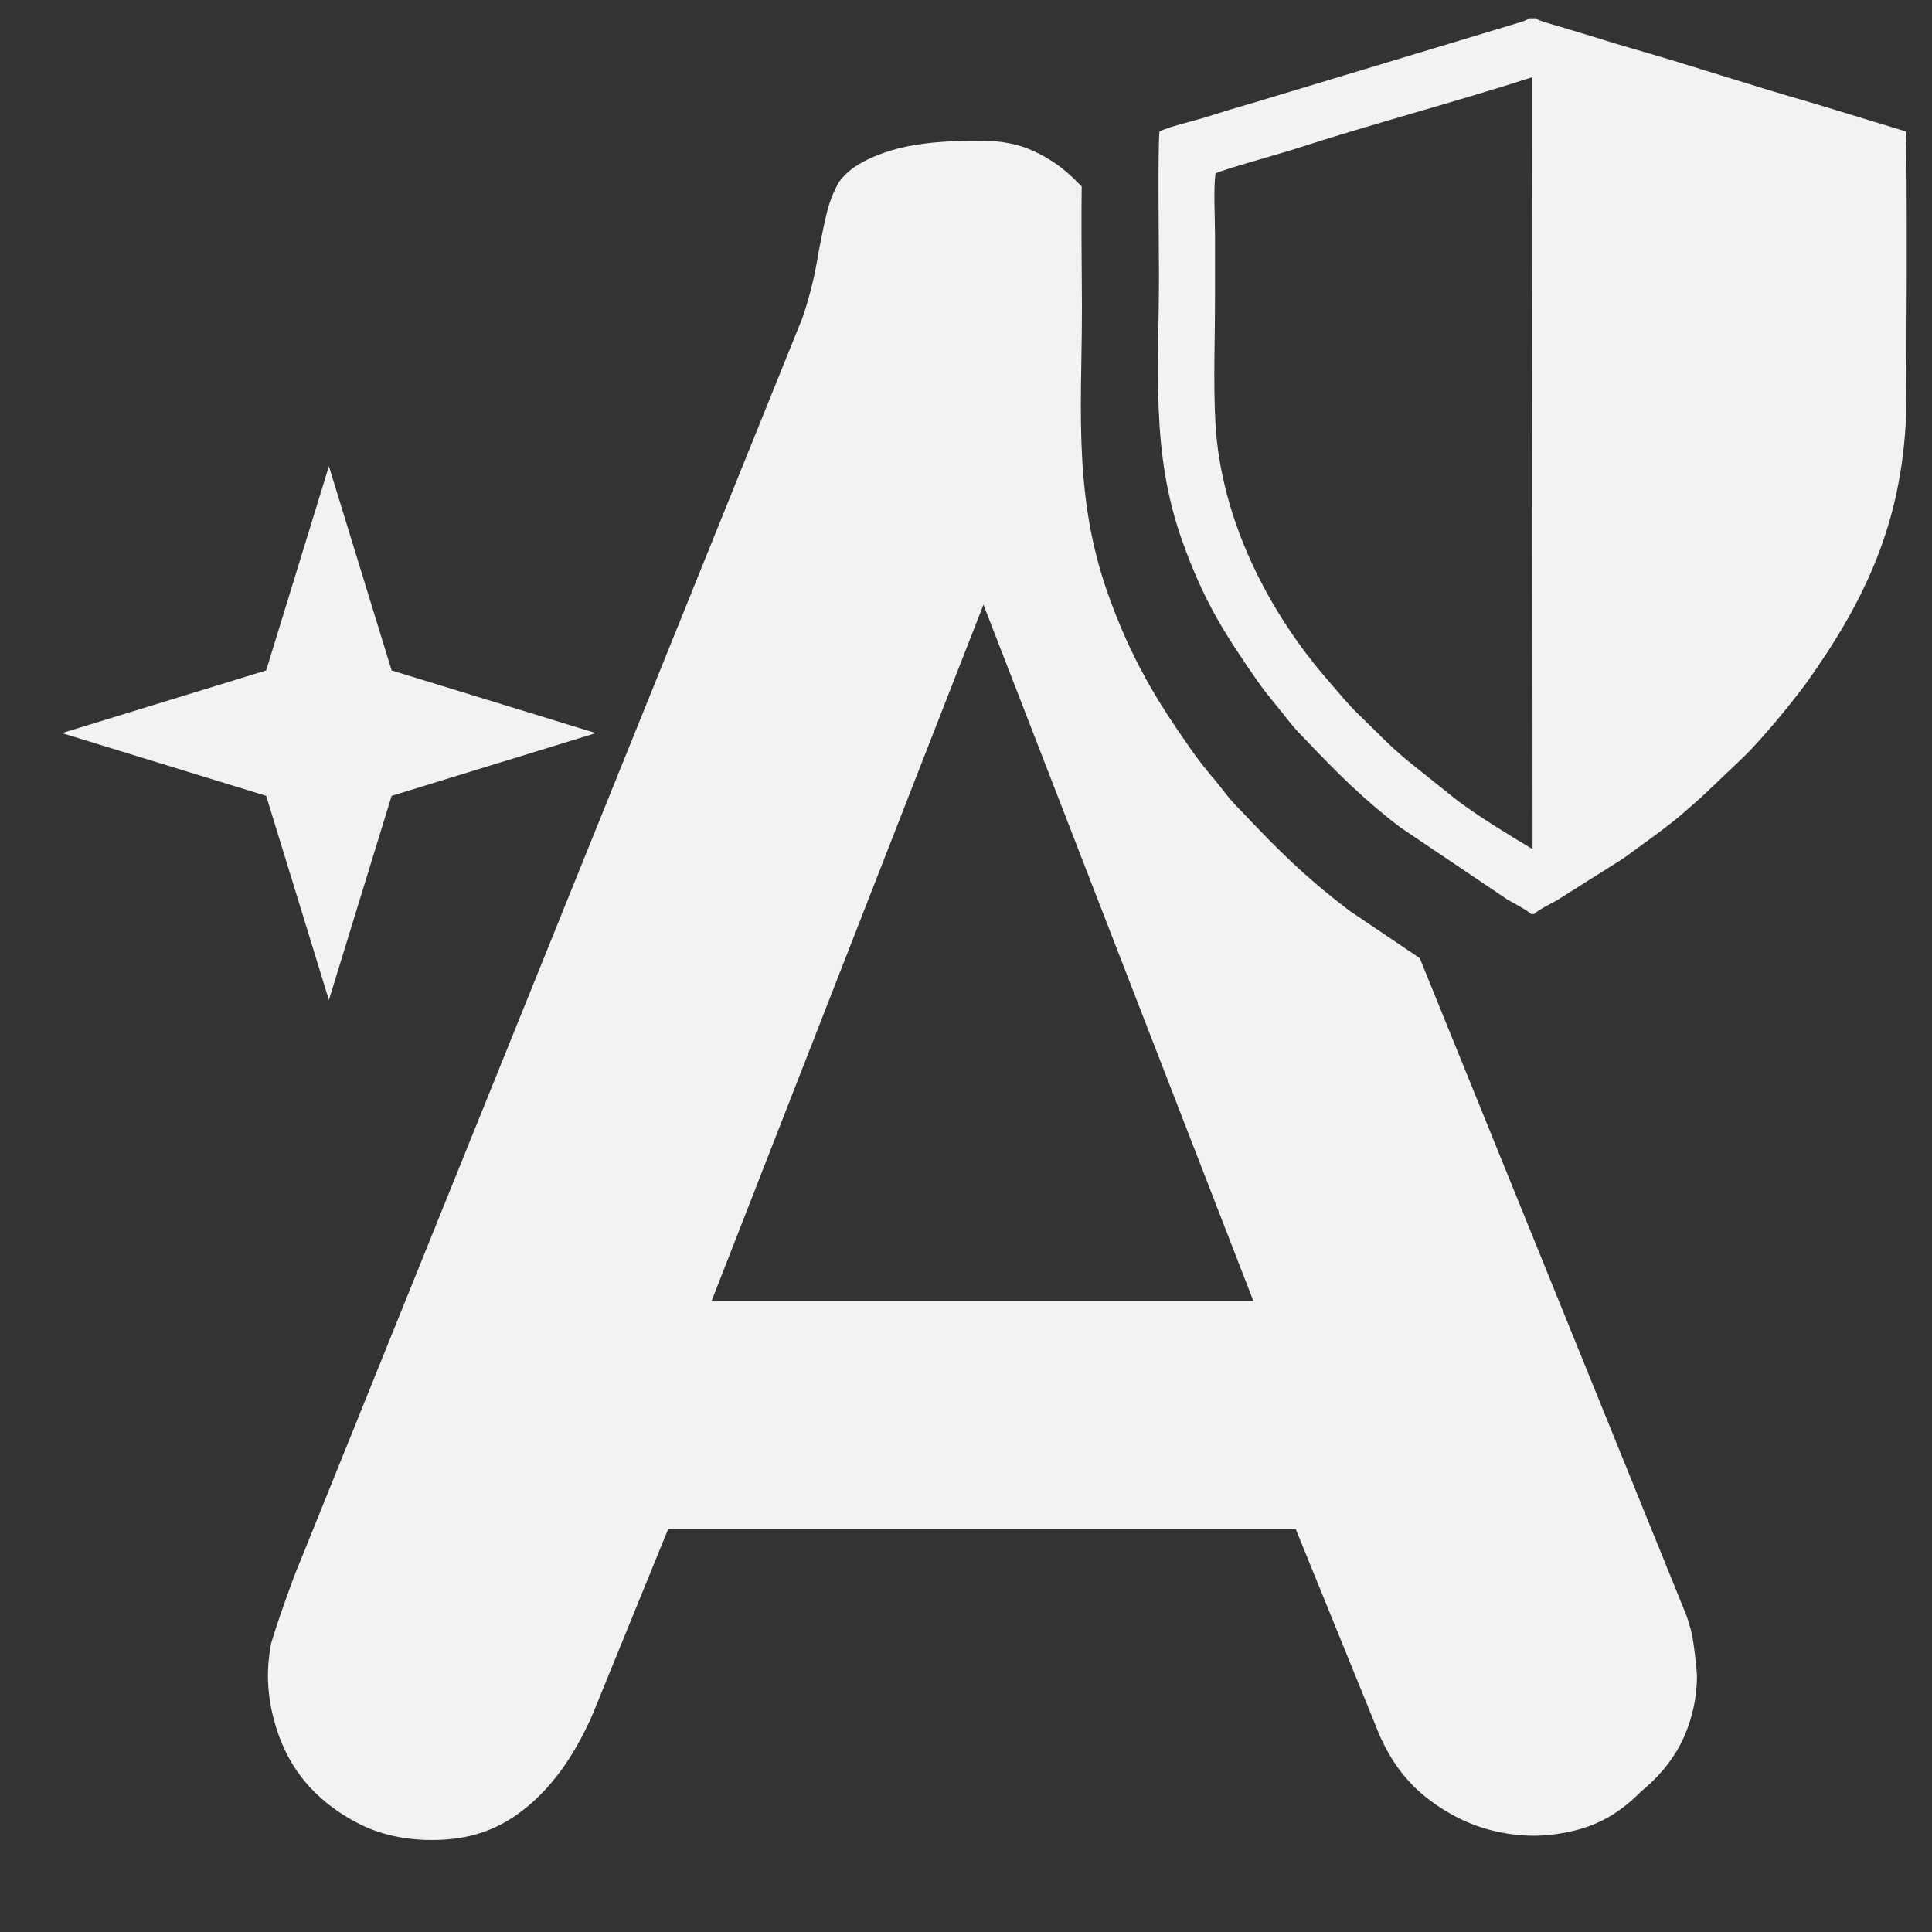
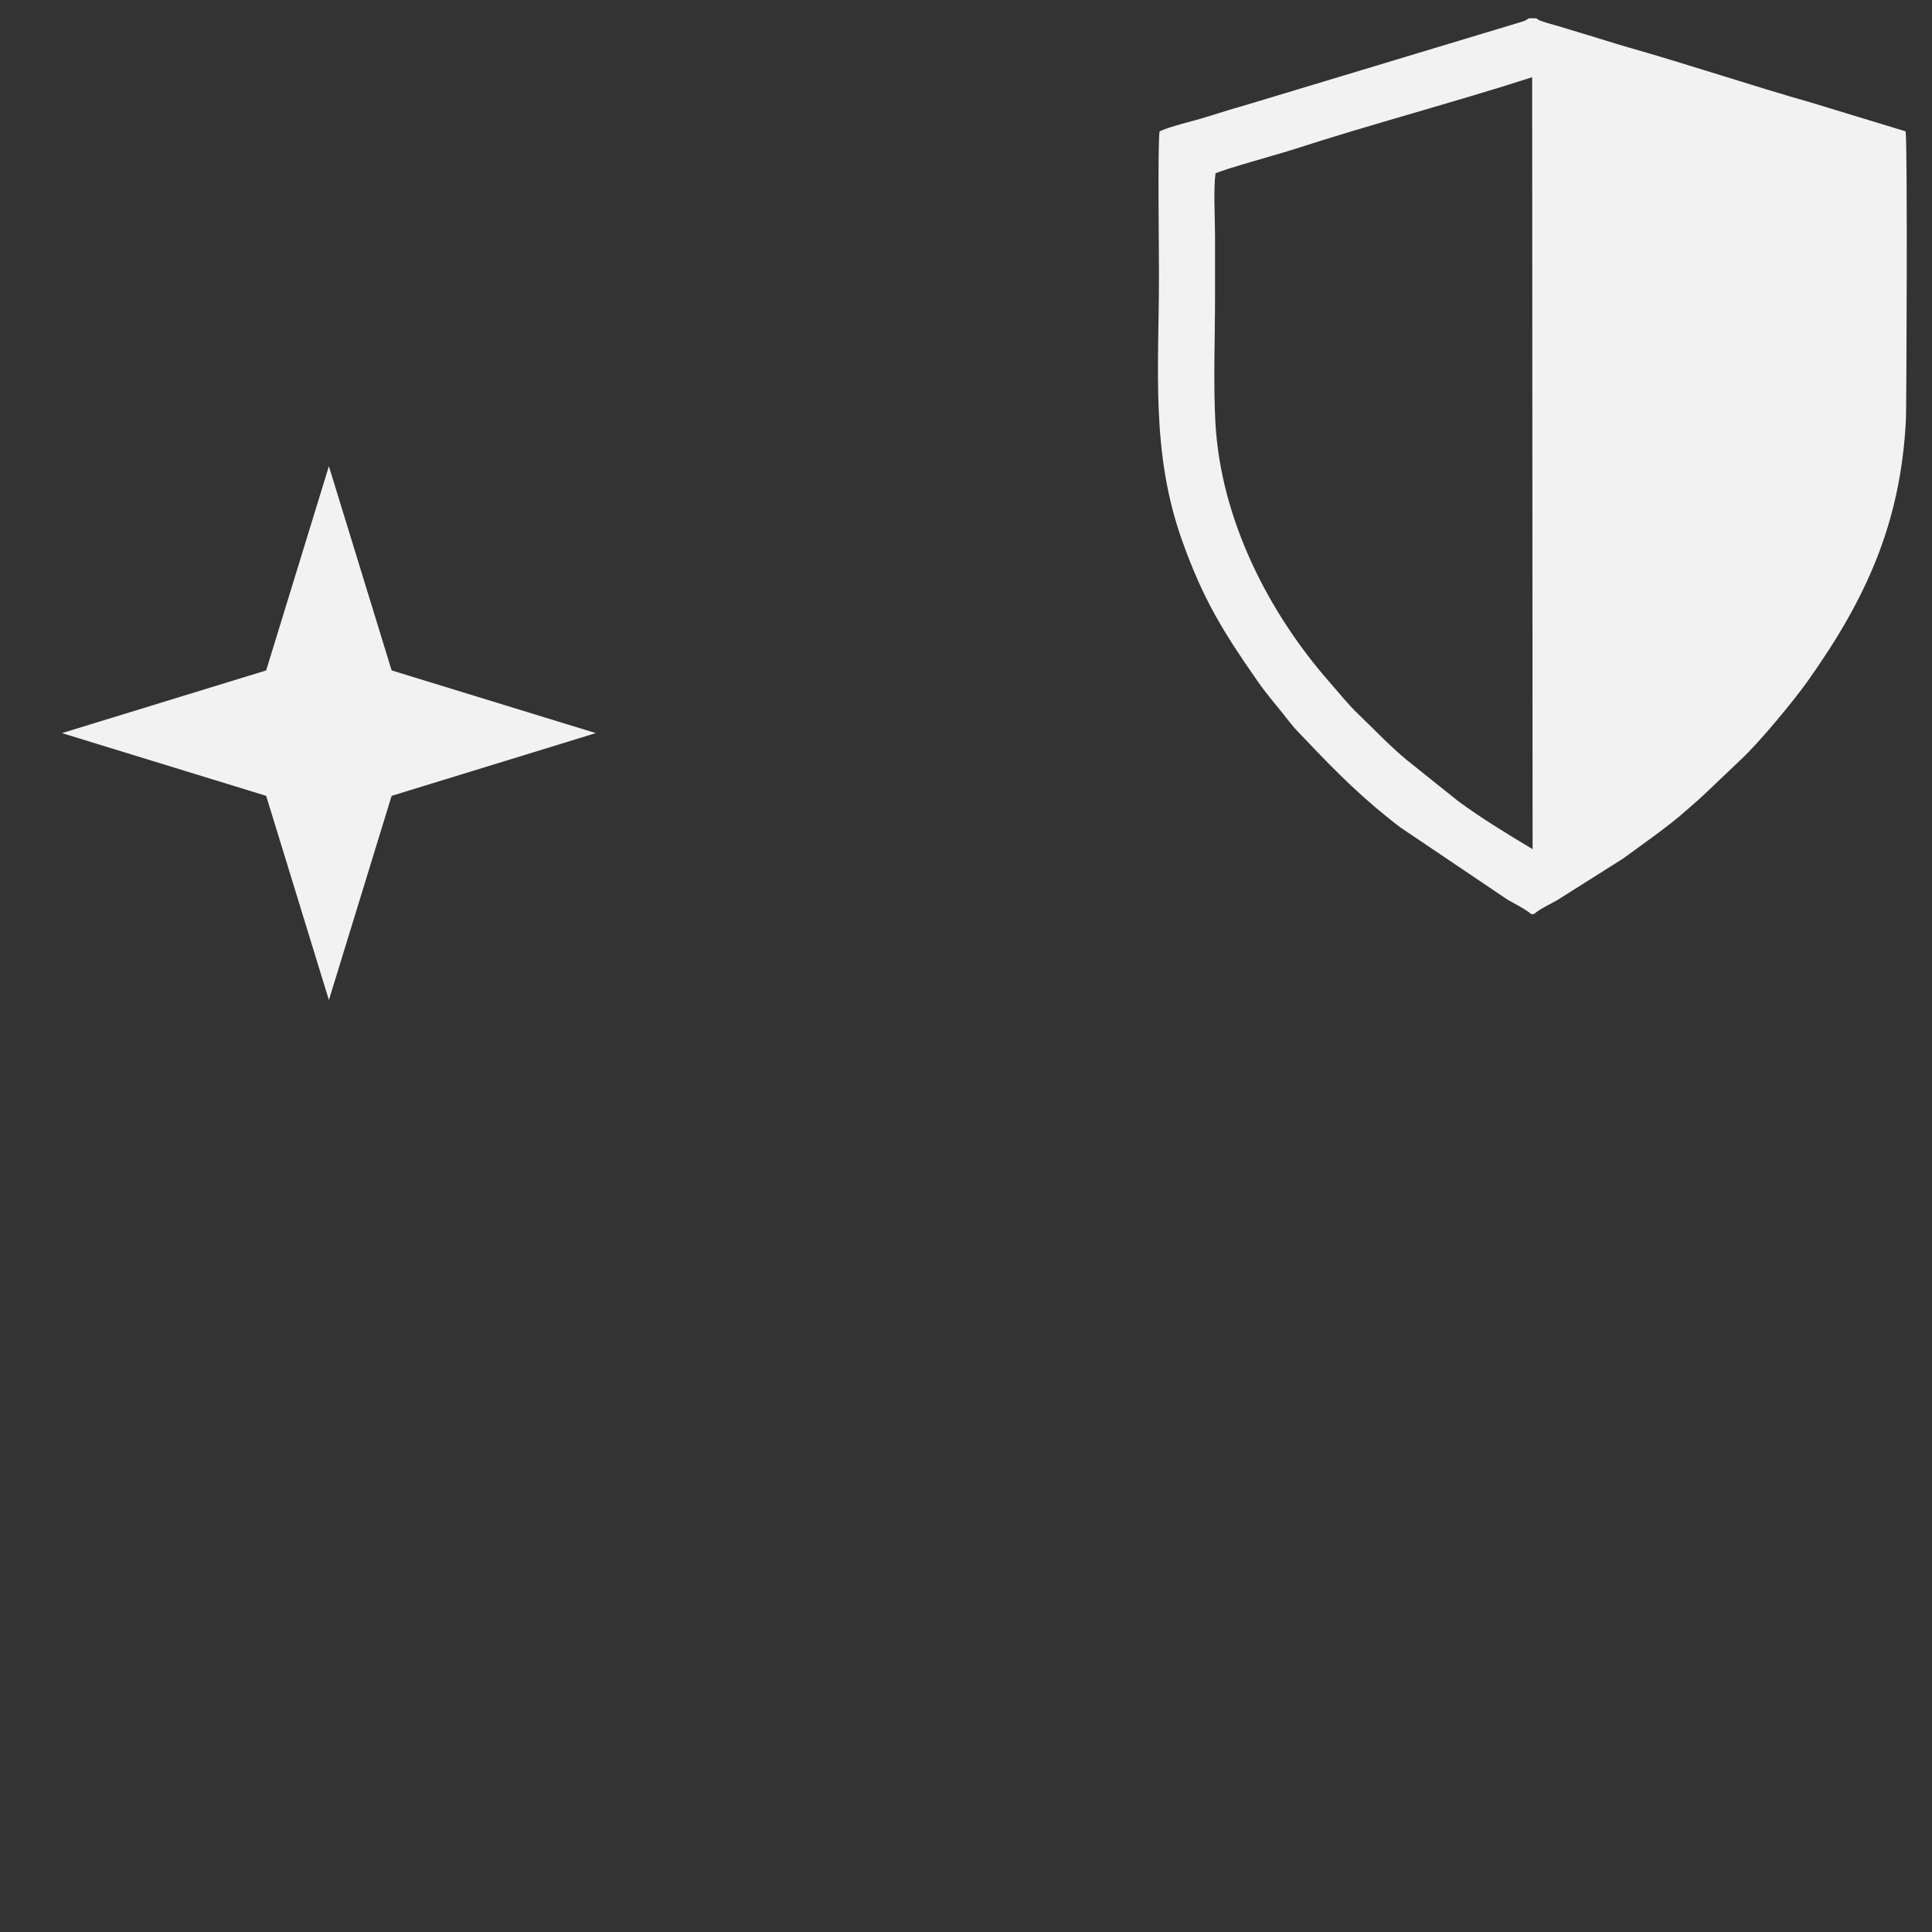
<svg xmlns="http://www.w3.org/2000/svg" xml:space="preserve" width="591px" height="591px" style="shape-rendering:geometricPrecision; text-rendering:geometricPrecision; image-rendering:optimizeQuality; fill-rule:evenodd; clip-rule:evenodd" viewBox="0 0 591 591">
  <rect x="0" y="0" width="591" height="591" fill="#333333" stroke="none" />
  <defs>
    <style type="text/css">  .fil1 {fill:#F2F2F2} .fil0 {fill:#F2F2F2;fill-rule:nonzero}  </style>
  </defs>
  <g id="Слой_x0020_1">
-     <path class="fil0" d="M316.05 46.15c-4.55,-2.09 -9.91,-3.13 -16.1,-3.13 -5.72,0 -10.59,0.21 -14.63,0.61 -4.04,0.41 -7.55,1.01 -10.55,1.78 -2.77,0.72 -5.37,1.61 -7.8,2.66 -2.07,0.9 -3.84,1.86 -5.31,2.88l-0.03 -0.04c-1.35,0.94 -2.53,1.94 -3.54,3.01 -0.8,0.85 -1.41,1.66 -1.82,2.42 -0.79,1.48 -1.48,3.01 -2.07,4.58 -0.53,1.44 -1.03,3.11 -1.48,5.01 -0.45,1.93 -0.94,4.19 -1.46,6.82 -0.58,2.89 -1.02,5.23 -1.31,7.01 -0.46,2.74 -1.1,5.7 -1.92,8.89 -0.84,3.26 -1.71,6.18 -2.62,8.74l-153.53 380.09 -0.07 0.13c-0.98,2.39 -1.83,4.57 -2.58,6.58 -0.28,0.75 -1.23,3.41 -2.33,6.52 -0.76,2.15 -1.5,4.3 -2.19,6.39 -0.67,2.04 -1.29,3.99 -1.82,5.76 -0.7,3.81 -1,7.45 -0.91,10.95 0.09,3.69 0.61,7.43 1.55,11.23 0.94,3.8 2.19,7.36 3.79,10.65 1.51,3.14 3.35,6.05 5.51,8.73 2.16,2.68 4.66,5.14 7.45,7.37 2.9,2.31 6.07,4.34 9.5,6.08 6.55,3.33 14,4.99 22.45,4.99 5.57,0 10.59,-0.76 15.08,-2.25 4.47,-1.49 8.69,-3.78 12.66,-6.87 4.16,-3.23 8,-7.22 11.5,-11.95 3.54,-4.81 6.77,-10.49 9.68,-17.05l23.24 -56.99 191.98 0 24.57 60.41 0.06 0.19c1.79,4.58 3.94,8.64 6.46,12.17 2.44,3.43 5.27,6.44 8.47,9.03 3.36,2.7 6.92,4.97 10.67,6.8 3.63,1.77 7.39,3.08 11.24,3.93 4.1,0.89 8.04,1.32 11.84,1.27 3.9,-0.06 7.88,-0.58 11.95,-1.57 3.74,-0.91 7.26,-2.31 10.55,-4.2 3.25,-1.88 6.48,-4.42 9.68,-7.62l1.03 -0.9c2.78,-2.35 5.18,-4.86 7.21,-7.51 2.02,-2.64 3.68,-5.4 4.97,-8.28 1.34,-2.99 2.35,-6.11 3.04,-9.35 0.65,-3.02 0.98,-6.22 1,-9.59 -0.13,-1.65 -0.26,-3.14 -0.41,-4.47 -0.17,-1.65 -0.4,-3.44 -0.67,-5.36 -0.21,-1.46 -0.49,-2.89 -0.83,-4.28l-0.02 0.01c-0.33,-1.33 -0.77,-2.77 -1.32,-4.32l-81.55 -201.01 -21.77 -14.68 -0.76 -0.62c-6.18,-4.71 -11.46,-9.23 -16.36,-13.82 -4.93,-4.63 -9.61,-9.43 -14.5,-14.61l-1.11 -1.15c-1.69,-1.75 -3.4,-3.51 -5.29,-5.97 -1.36,-1.78 -2.41,-3.06 -3.44,-4.32l-0.04 0.03c-2.23,-2.73 -4.43,-5.43 -6.81,-8.85 -5.34,-7.66 -9.69,-14.19 -13.88,-21.76l0 -0.07c-4.24,-7.65 -7.82,-15.52 -11.34,-25.39 -8.98,-25.19 -8.61,-47.91 -8.21,-72.43 0.08,-4.95 0.16,-10 0.16,-14.87l-0.04 -7.46c-0.07,-8.63 -0.16,-21.4 -0.03,-30.09 -0.46,-0.48 -0.93,-0.96 -1.42,-1.44 -2.17,-2.18 -4.29,-3.99 -6.34,-5.42 -2.2,-1.54 -4.57,-2.88 -7.08,-4.03zm43.34 351.83l-141.72 0 83.17 -213.01 82.57 213.01 -24.02 0z" />
    <path class="fil1" d="M371.82 53.04c2.39,-1.23 19.6,-5.95 24.16,-7.43 23,-7.48 49.73,-14.56 72.71,-21.99l0.13 236.14c-8.58,-5.16 -15.52,-9.39 -22.79,-14.71l-15.79 -12.64c-5.13,-4.25 -9.75,-9.18 -14.62,-13.84 -3.33,-3.18 -5.78,-6.34 -9.11,-10.14 -18.14,-20.71 -33.15,-49.3 -34.73,-79.4 -0.64,-12.17 -0.1,-25.75 -0.1,-38.07 0,-6.28 0,-12.55 0,-18.83 0,-5.37 -0.52,-14.13 0.14,-19.09zm96.56 226.58l0.87 0c1.52,-1.44 5.38,-3.27 7.1,-4.26l20.15 -12.72c5.46,-4.02 13.98,-9.96 18.91,-14.36 1.94,-1.74 3.72,-3.19 5.79,-5.14l11.44 -10.88c5.67,-5.29 16.14,-18 20.32,-23.89 17.68,-24.89 28.54,-48.25 30.07,-80.21 0.15,-3.18 0.52,-83.77 -0.1,-87.98l-28.42 -8.66c-18.66,-5.31 -37.55,-11.66 -56.51,-17.06 -4.53,-1.29 -9.39,-2.9 -14.08,-4.27 -2.58,-0.74 -4.68,-1.47 -7.02,-2.14 -0.62,-0.18 -6.48,-1.73 -6.67,-2.25 -0.05,-0.15 -0.21,-0.13 -0.3,-0.2l-2.23 0 -0.61 0.39c-1.02,0.53 -0.05,0.09 -0.97,0.46 -0.64,0.26 -1.09,0.36 -1.63,0.52l-81.37 24.55c-4.72,1.37 -9.55,2.81 -14.15,4.28 -4.01,1.28 -10.71,2.73 -14.26,4.38 -0.6,3.91 -0.18,36.88 -0.18,43.77 0.01,28.82 -2.6,54.24 7.08,81.42 6.49,18.21 12.73,28.14 23.07,42.99 3.18,4.56 6.49,8.19 9.81,12.52 1.7,2.22 3.48,3.89 5.22,5.73 9.32,9.87 17.78,18.23 28.65,26.49l32.95 22.21c1.63,0.89 5.81,3.1 7.07,4.31z" />
    <polygon class="fil1" points="100.61,142.61 119.8,205.08 182.26,224.26 119.8,243.45 100.61,305.92 81.42,243.45 18.95,224.26 81.42,205.08 " />
  </g>
</svg>